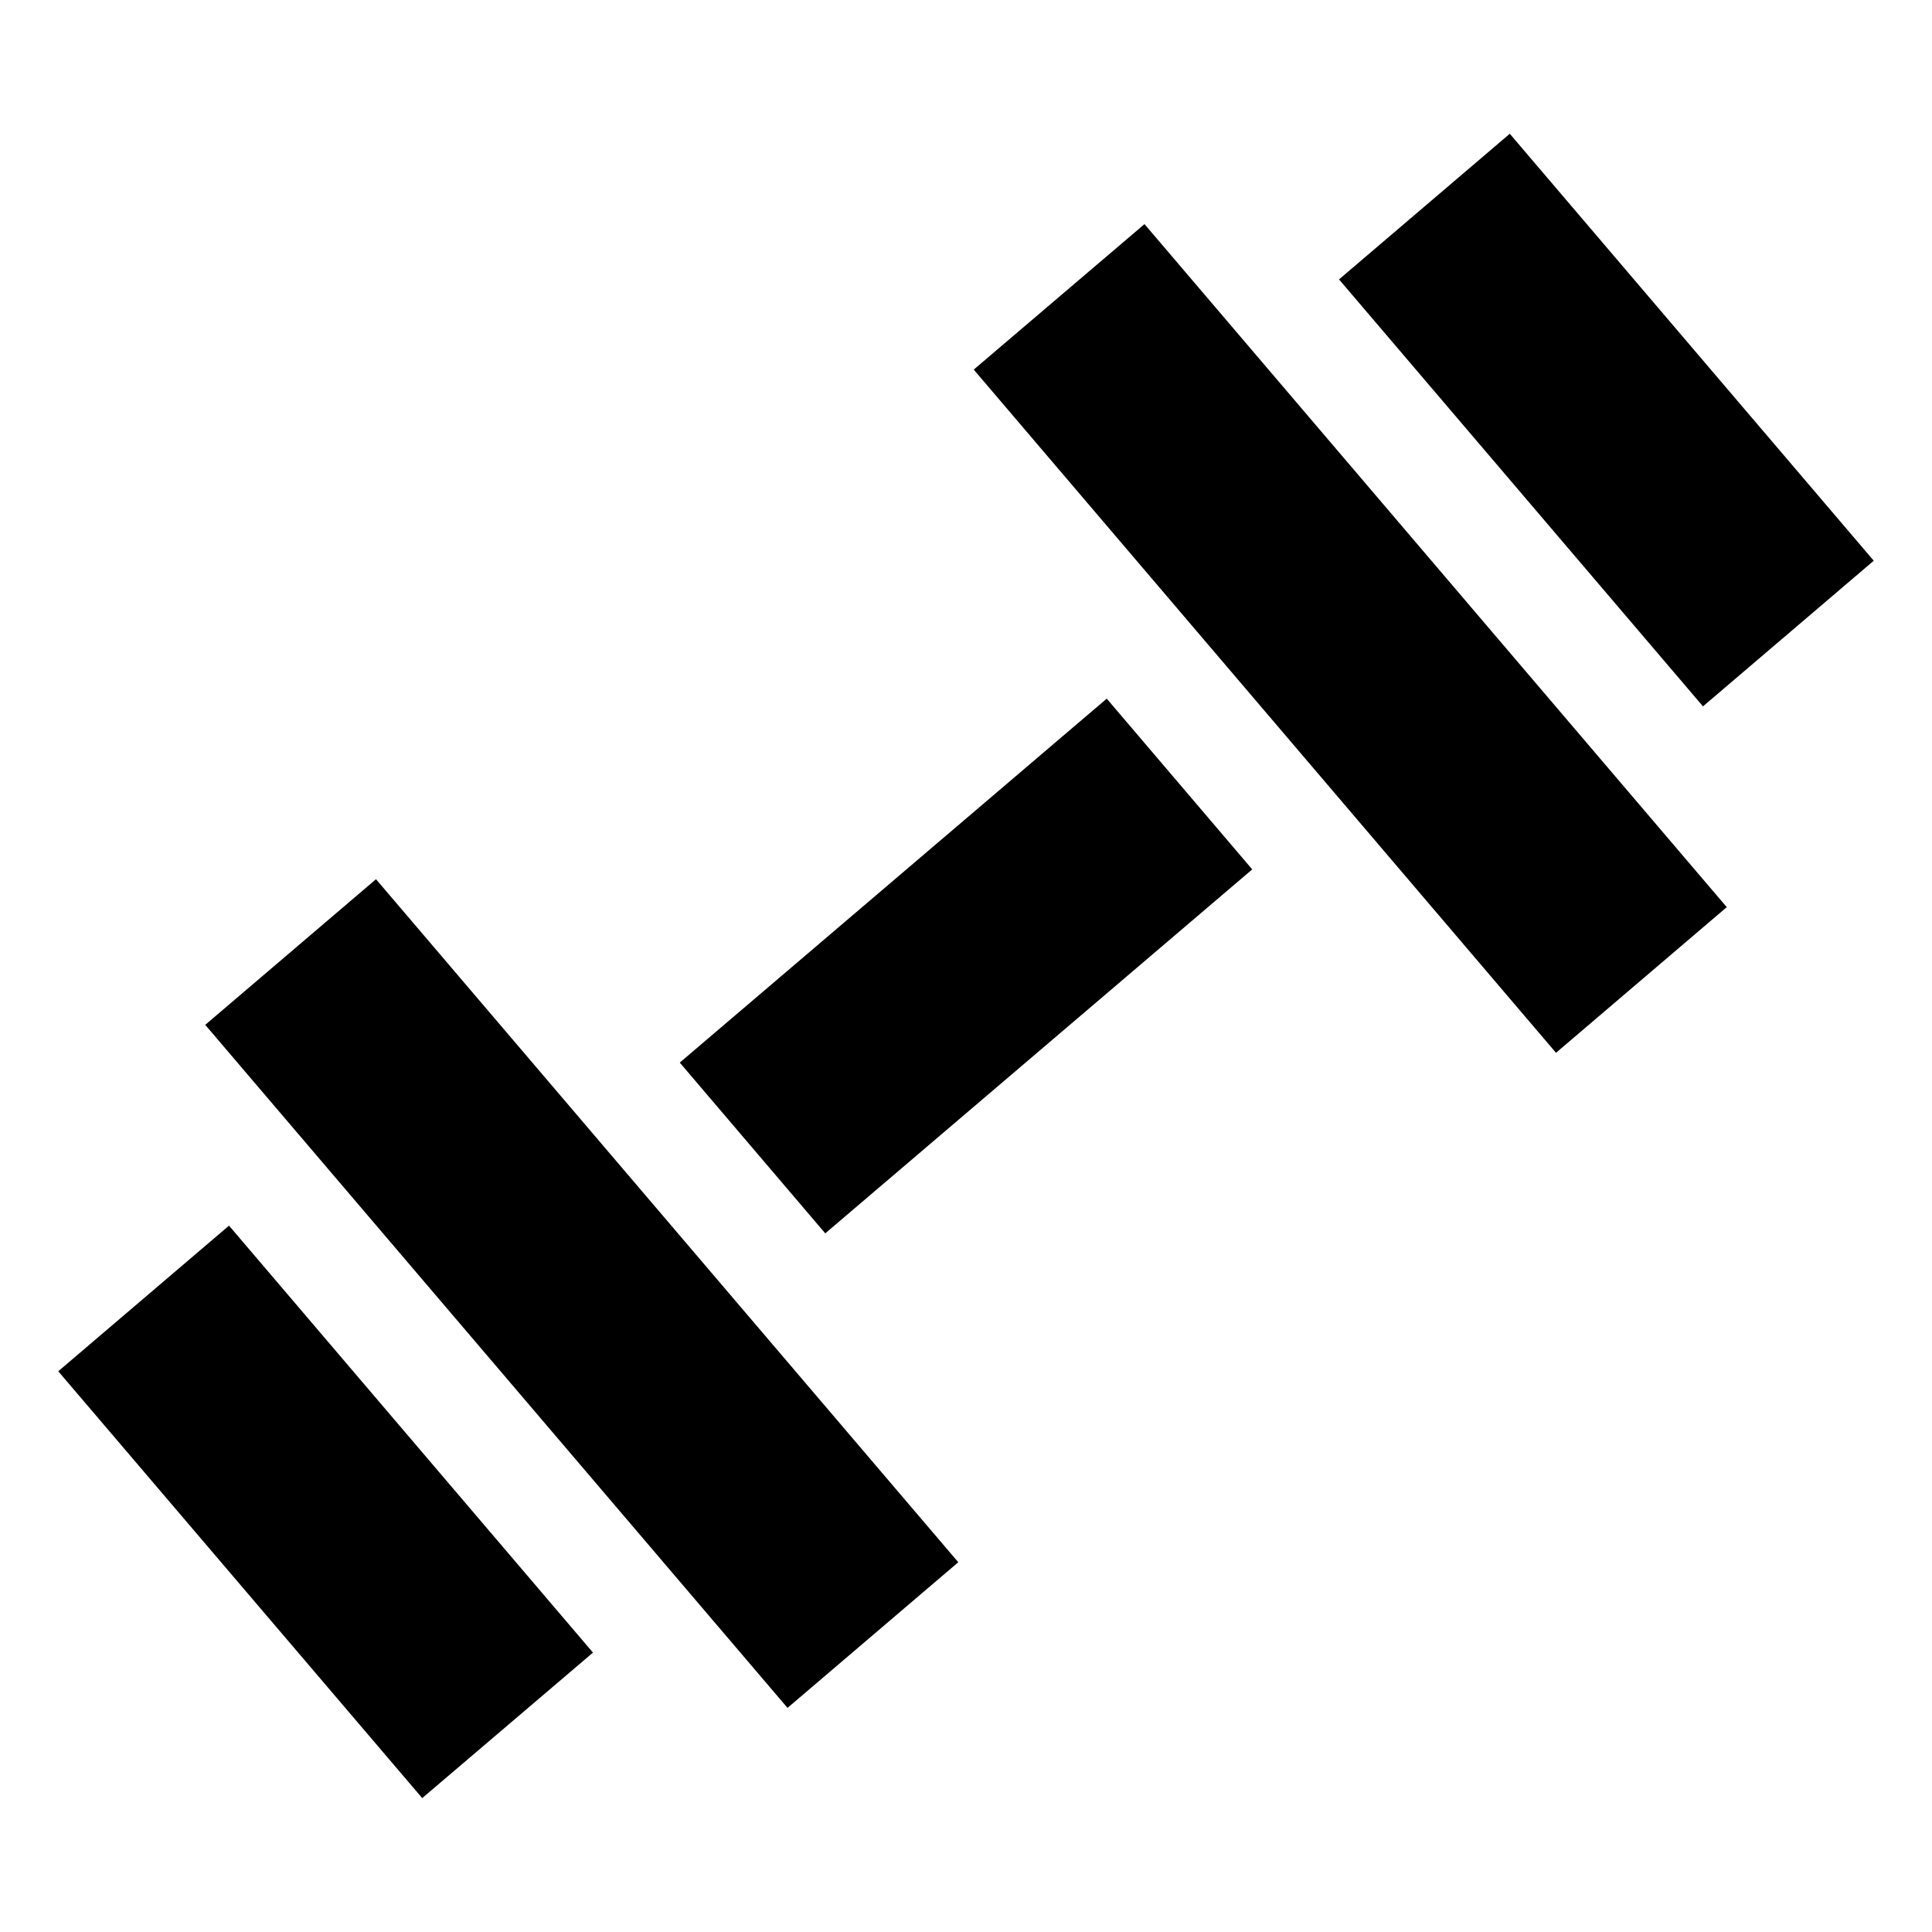
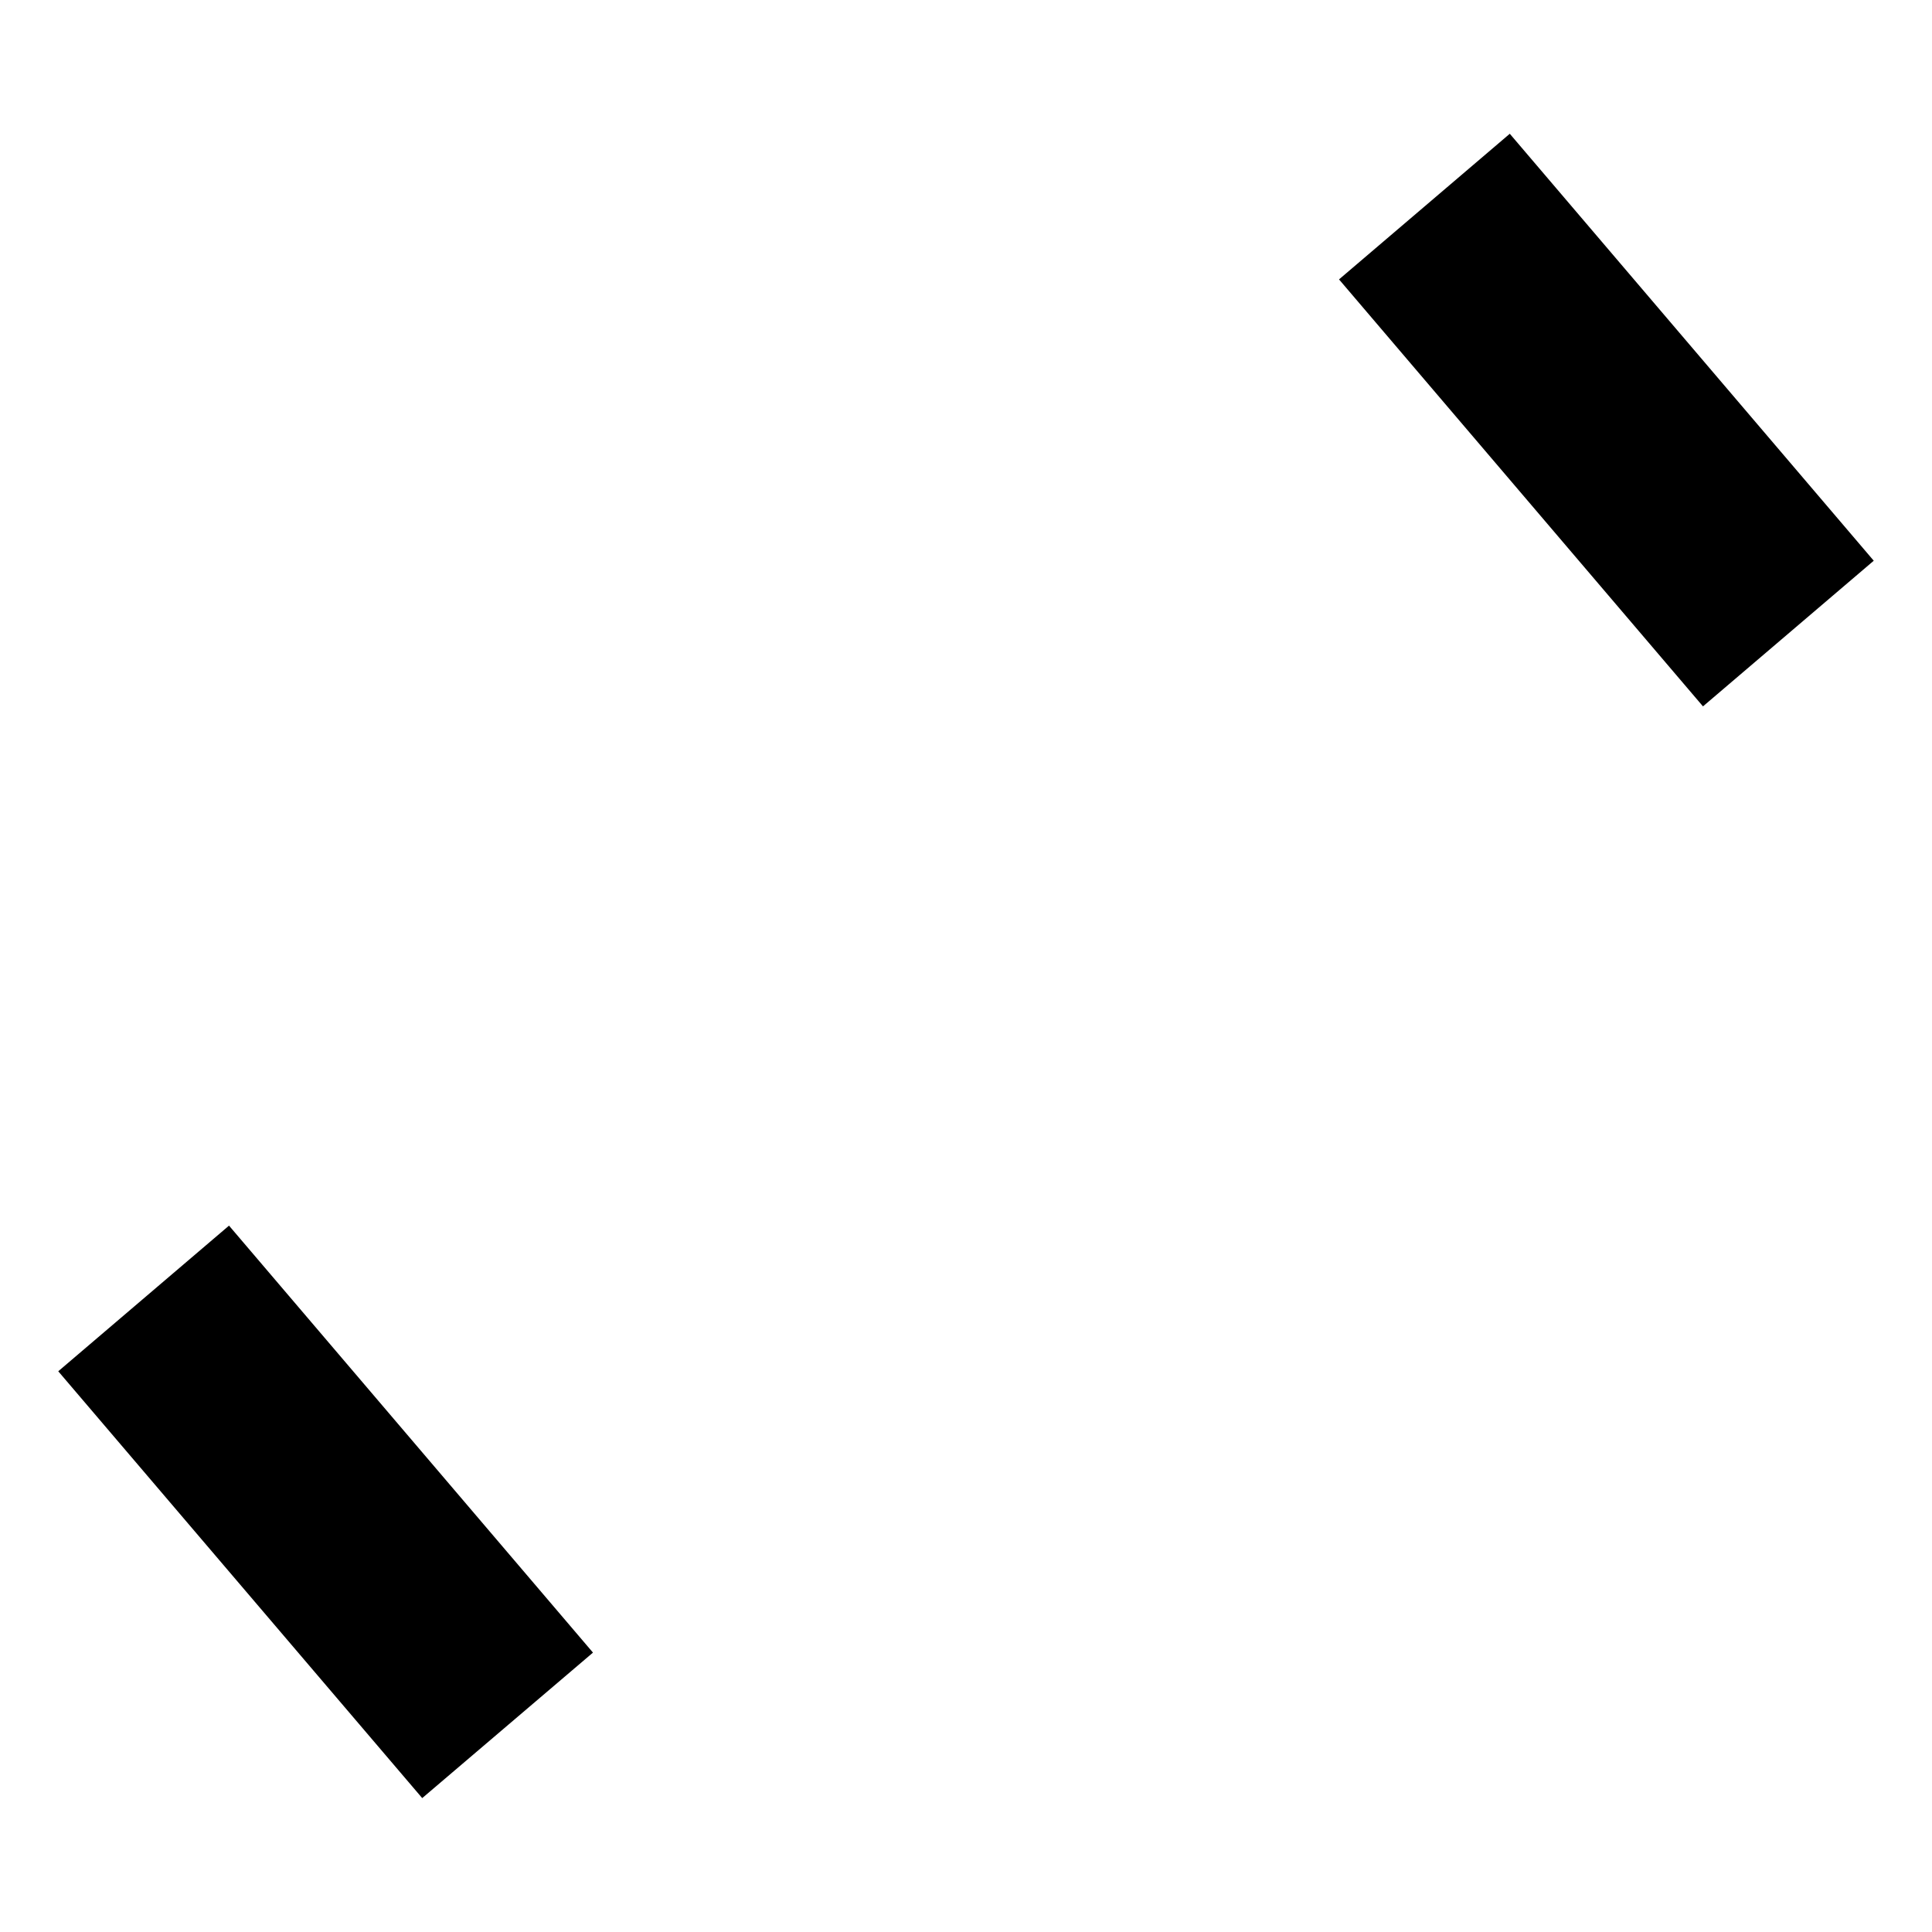
<svg xmlns="http://www.w3.org/2000/svg" width="13" height="13" viewBox="0 0 13 13" fill="none">
  <g clip-path="url(#clip0_0_510)">
-     <path d="M11.619 6.104L7.701 1.508L6.552 2.487L10.47 7.084L11.619 6.104Z" fill="black" />
    <path d="M12.608 3.773L10.159 0.9L9.01 1.88L11.459 4.753L12.608 3.773Z" fill="black" />
-     <path d="M1.381 6.896L5.299 11.492L6.448 10.512L2.53 5.916L1.381 6.896Z" fill="black" />
    <path d="M0.392 9.227L2.841 12.099L3.99 11.12L1.541 8.247L0.392 9.227Z" fill="black" />
-     <path d="M8.426 5.85L7.447 4.701L4.574 7.15L5.553 8.299L8.426 5.85Z" fill="black" />
  </g>
  <defs>
    <clipPath id="clip0_0_510">
      <rect width="12" height="12" fill="white" transform="translate(0.959) scale(1.007) rotate(4.553)" />
    </clipPath>
  </defs>
</svg>